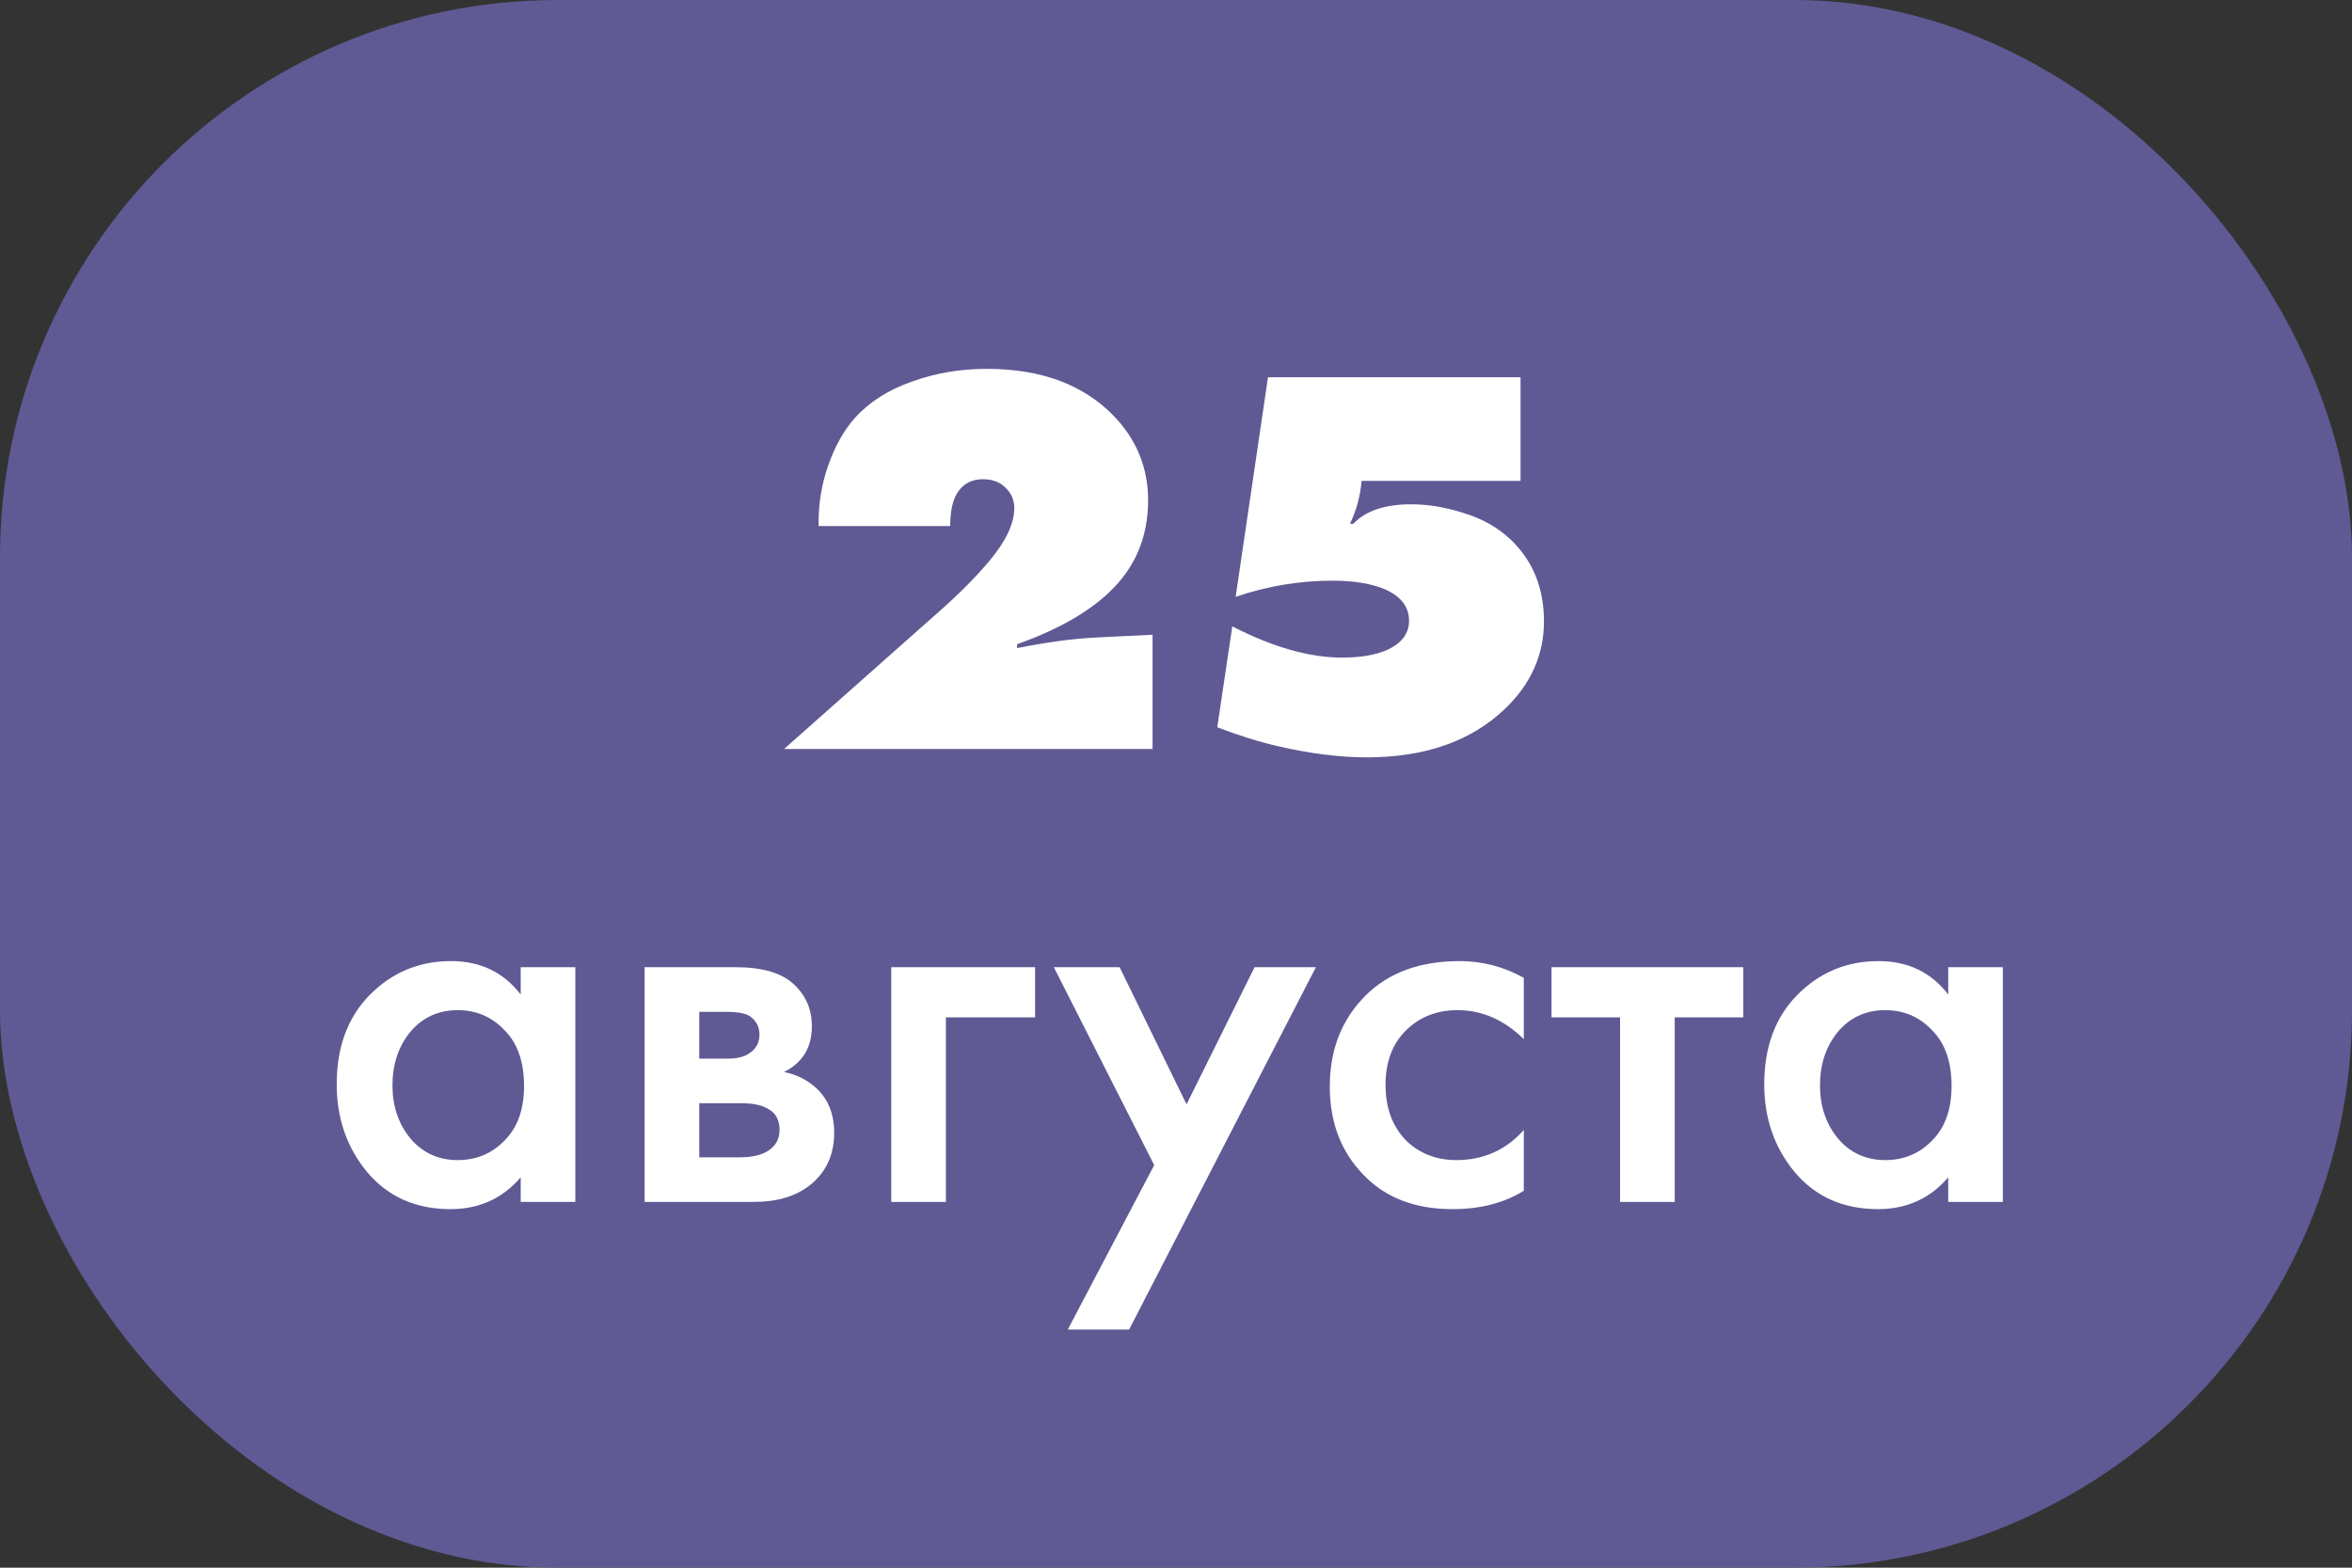
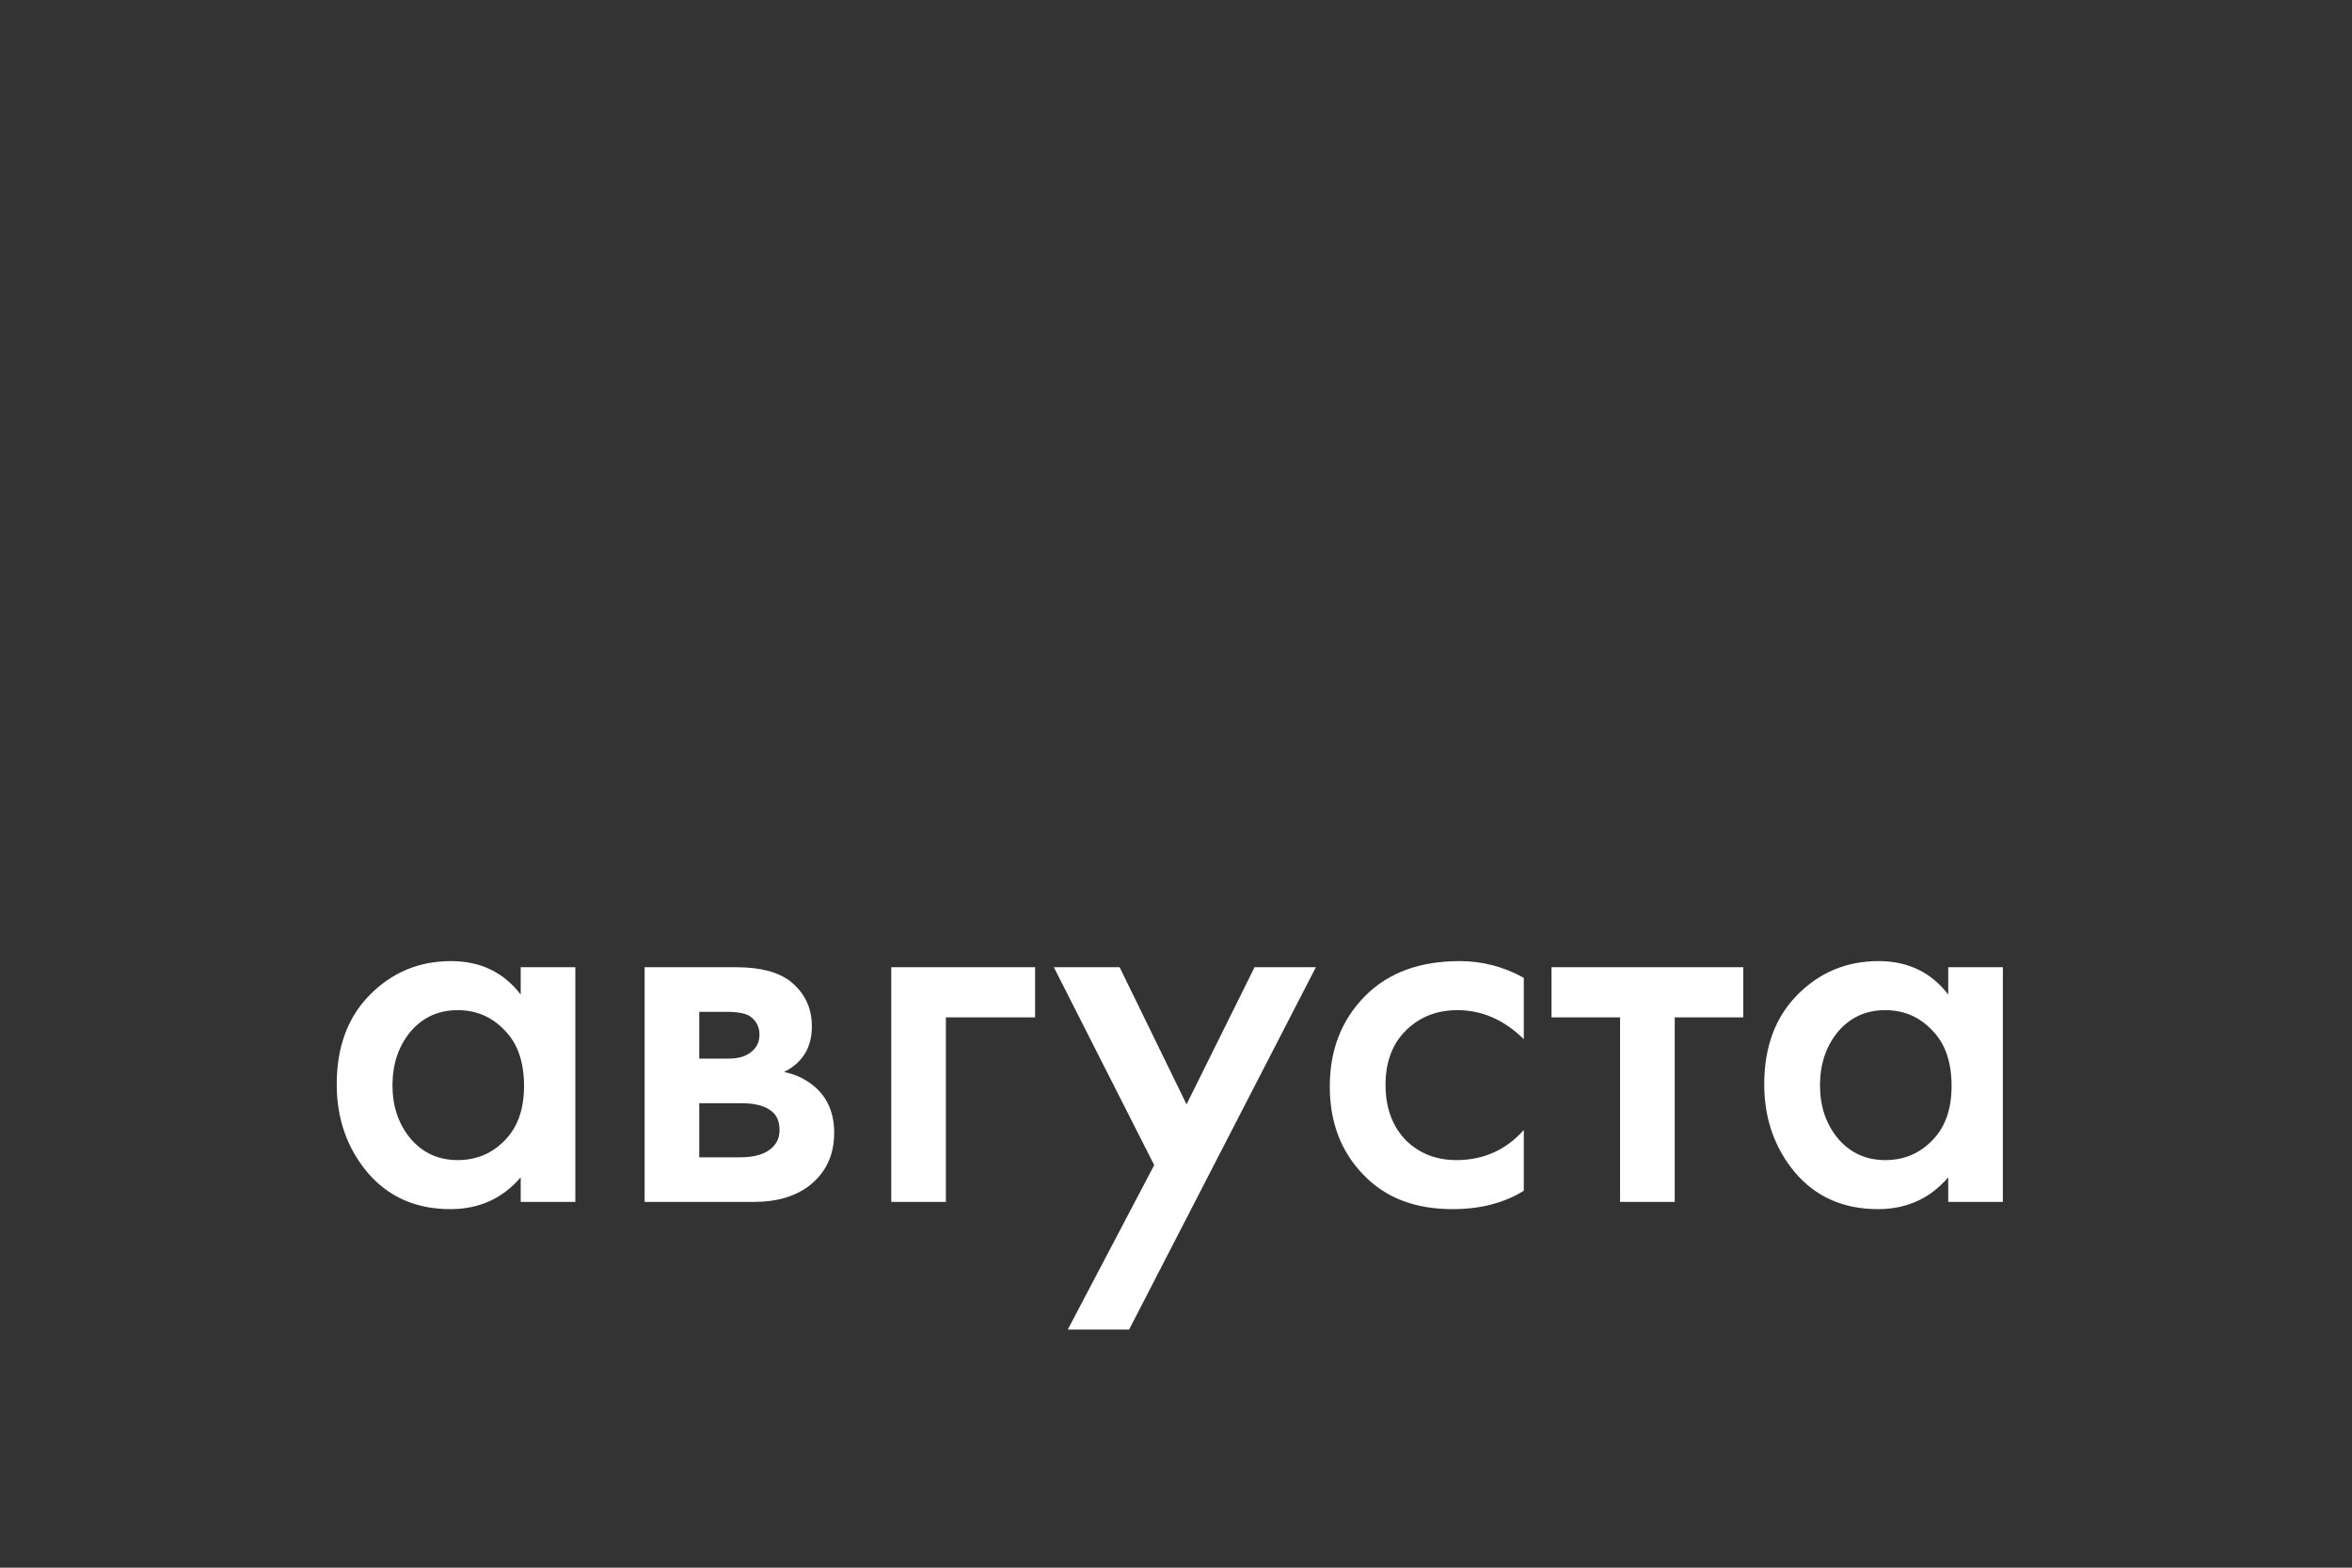
<svg xmlns="http://www.w3.org/2000/svg" width="135" height="90" viewBox="0 0 135 90" fill="none">
  <rect x="0" y="0" width="135" height="90" fill="#333333" stroke="none" />
-   <rect width="135" height="90" rx="32" fill="#5F5A94" />
  <path d="M29.887 57.096V55.528H33.023V69H29.887V67.592C28.841 68.808 27.497 69.416 25.855 69.416C23.871 69.416 22.282 68.712 21.087 67.304C19.913 65.896 19.327 64.211 19.327 62.248C19.327 60.115 19.956 58.408 21.215 57.128C22.495 55.827 24.052 55.176 25.887 55.176C27.572 55.176 28.905 55.816 29.887 57.096ZM26.271 57.992C25.162 57.992 24.255 58.408 23.551 59.24C22.868 60.072 22.527 61.096 22.527 62.312C22.527 63.507 22.868 64.52 23.551 65.352C24.255 66.184 25.162 66.6 26.271 66.6C27.337 66.6 28.233 66.227 28.959 65.48C29.706 64.733 30.079 63.688 30.079 62.344C30.079 60.957 29.706 59.891 28.959 59.144C28.233 58.376 27.337 57.992 26.271 57.992ZM37 55.528H42.28C43.624 55.528 44.648 55.795 45.352 56.328C46.184 56.989 46.6 57.853 46.6 58.92C46.6 60.136 46.066 61.011 45 61.544C45.682 61.672 46.29 61.971 46.824 62.44C47.528 63.08 47.88 63.944 47.88 65.032C47.88 66.333 47.389 67.357 46.408 68.104C45.597 68.701 44.562 69 43.304 69H37V55.528ZM40.136 60.776H41.736C42.29 60.776 42.706 60.68 42.984 60.488C43.389 60.232 43.592 59.869 43.592 59.4C43.592 58.952 43.41 58.6 43.048 58.344C42.792 58.173 42.333 58.088 41.672 58.088H40.136V60.776ZM40.136 66.44H42.472C43.176 66.44 43.72 66.312 44.104 66.056C44.53 65.779 44.744 65.384 44.744 64.872C44.744 64.317 44.541 63.923 44.136 63.688C43.773 63.453 43.25 63.336 42.568 63.336H40.136V66.44ZM51.156 69V55.528H59.412V58.408H54.292V69H51.156ZM61.289 76.328L66.249 66.888L60.489 55.528H64.265L68.105 63.4L72.009 55.528H75.529L64.809 76.328H61.289ZM87.463 56.136V59.656C86.332 58.547 85.063 57.992 83.655 57.992C82.46 57.992 81.468 58.387 80.679 59.176C79.911 59.944 79.527 60.979 79.527 62.28C79.527 63.624 79.932 64.701 80.743 65.512C81.511 66.237 82.46 66.6 83.591 66.6C85.148 66.6 86.439 66.024 87.463 64.872V68.36C86.332 69.064 84.967 69.416 83.367 69.416C81.212 69.416 79.505 68.755 78.247 67.432C76.967 66.109 76.327 64.424 76.327 62.376C76.327 60.264 77.01 58.525 78.375 57.16C79.698 55.837 81.5 55.176 83.783 55.176C85.084 55.176 86.311 55.496 87.463 56.136ZM100.061 58.408H96.125V69H92.989V58.408H89.053V55.528H100.061V58.408ZM111.824 57.096V55.528H114.96V69H111.824V67.592C110.779 68.808 109.435 69.416 107.792 69.416C105.808 69.416 104.219 68.712 103.024 67.304C101.851 65.896 101.264 64.211 101.264 62.248C101.264 60.115 101.894 58.408 103.152 57.128C104.432 55.827 105.99 55.176 107.824 55.176C109.51 55.176 110.843 55.816 111.824 57.096ZM108.208 57.992C107.099 57.992 106.192 58.408 105.488 59.24C104.806 60.072 104.464 61.096 104.464 62.312C104.464 63.507 104.806 64.52 105.488 65.352C106.192 66.184 107.099 66.6 108.208 66.6C109.275 66.6 110.171 66.227 110.896 65.48C111.643 64.733 112.016 63.688 112.016 62.344C112.016 60.957 111.643 59.891 110.896 59.144C110.171 58.376 109.275 57.992 108.208 57.992Z" fill="white" />
-   <path d="M66.155 36.44V43H45.003L53.771 35.224C54.966 34.179 55.968 33.176 56.779 32.216C57.739 31.064 58.219 30.051 58.219 29.176C58.219 28.707 58.048 28.312 57.707 27.992C57.387 27.672 56.96 27.512 56.427 27.512C55.83 27.512 55.371 27.725 55.051 28.152C54.71 28.579 54.539 29.261 54.539 30.2H46.987C46.966 28.984 47.147 27.832 47.531 26.744C47.915 25.635 48.427 24.717 49.067 23.992C49.899 23.075 50.987 22.381 52.331 21.912C53.675 21.421 55.115 21.176 56.651 21.176C59.744 21.176 62.166 22.072 63.915 23.864C65.238 25.229 65.899 26.851 65.899 28.728C65.899 30.84 65.152 32.6 63.659 34.008C62.422 35.181 60.662 36.173 58.379 36.984V37.208C60.086 36.867 61.59 36.664 62.891 36.6L66.155 36.44ZM70.924 34.264L72.78 21.656H87.276V27.608H78.156C78.071 28.504 77.847 29.325 77.484 30.072H77.676C78.38 29.325 79.489 28.952 81.004 28.952C81.985 28.952 82.999 29.123 84.044 29.464C85.089 29.784 85.975 30.285 86.7 30.968C87.98 32.184 88.62 33.752 88.62 35.672C88.62 37.592 87.873 39.267 86.38 40.696C84.439 42.552 81.793 43.48 78.444 43.48C76.908 43.48 75.212 43.267 73.356 42.84C72.247 42.584 71.084 42.221 69.868 41.752L70.732 35.96C73.057 37.155 75.159 37.752 77.036 37.752C78.06 37.752 78.903 37.613 79.564 37.336C80.439 36.952 80.876 36.387 80.876 35.64C80.876 34.851 80.428 34.253 79.532 33.848C78.743 33.507 77.729 33.336 76.492 33.336C74.593 33.336 72.737 33.645 70.924 34.264Z" fill="white" />
</svg>